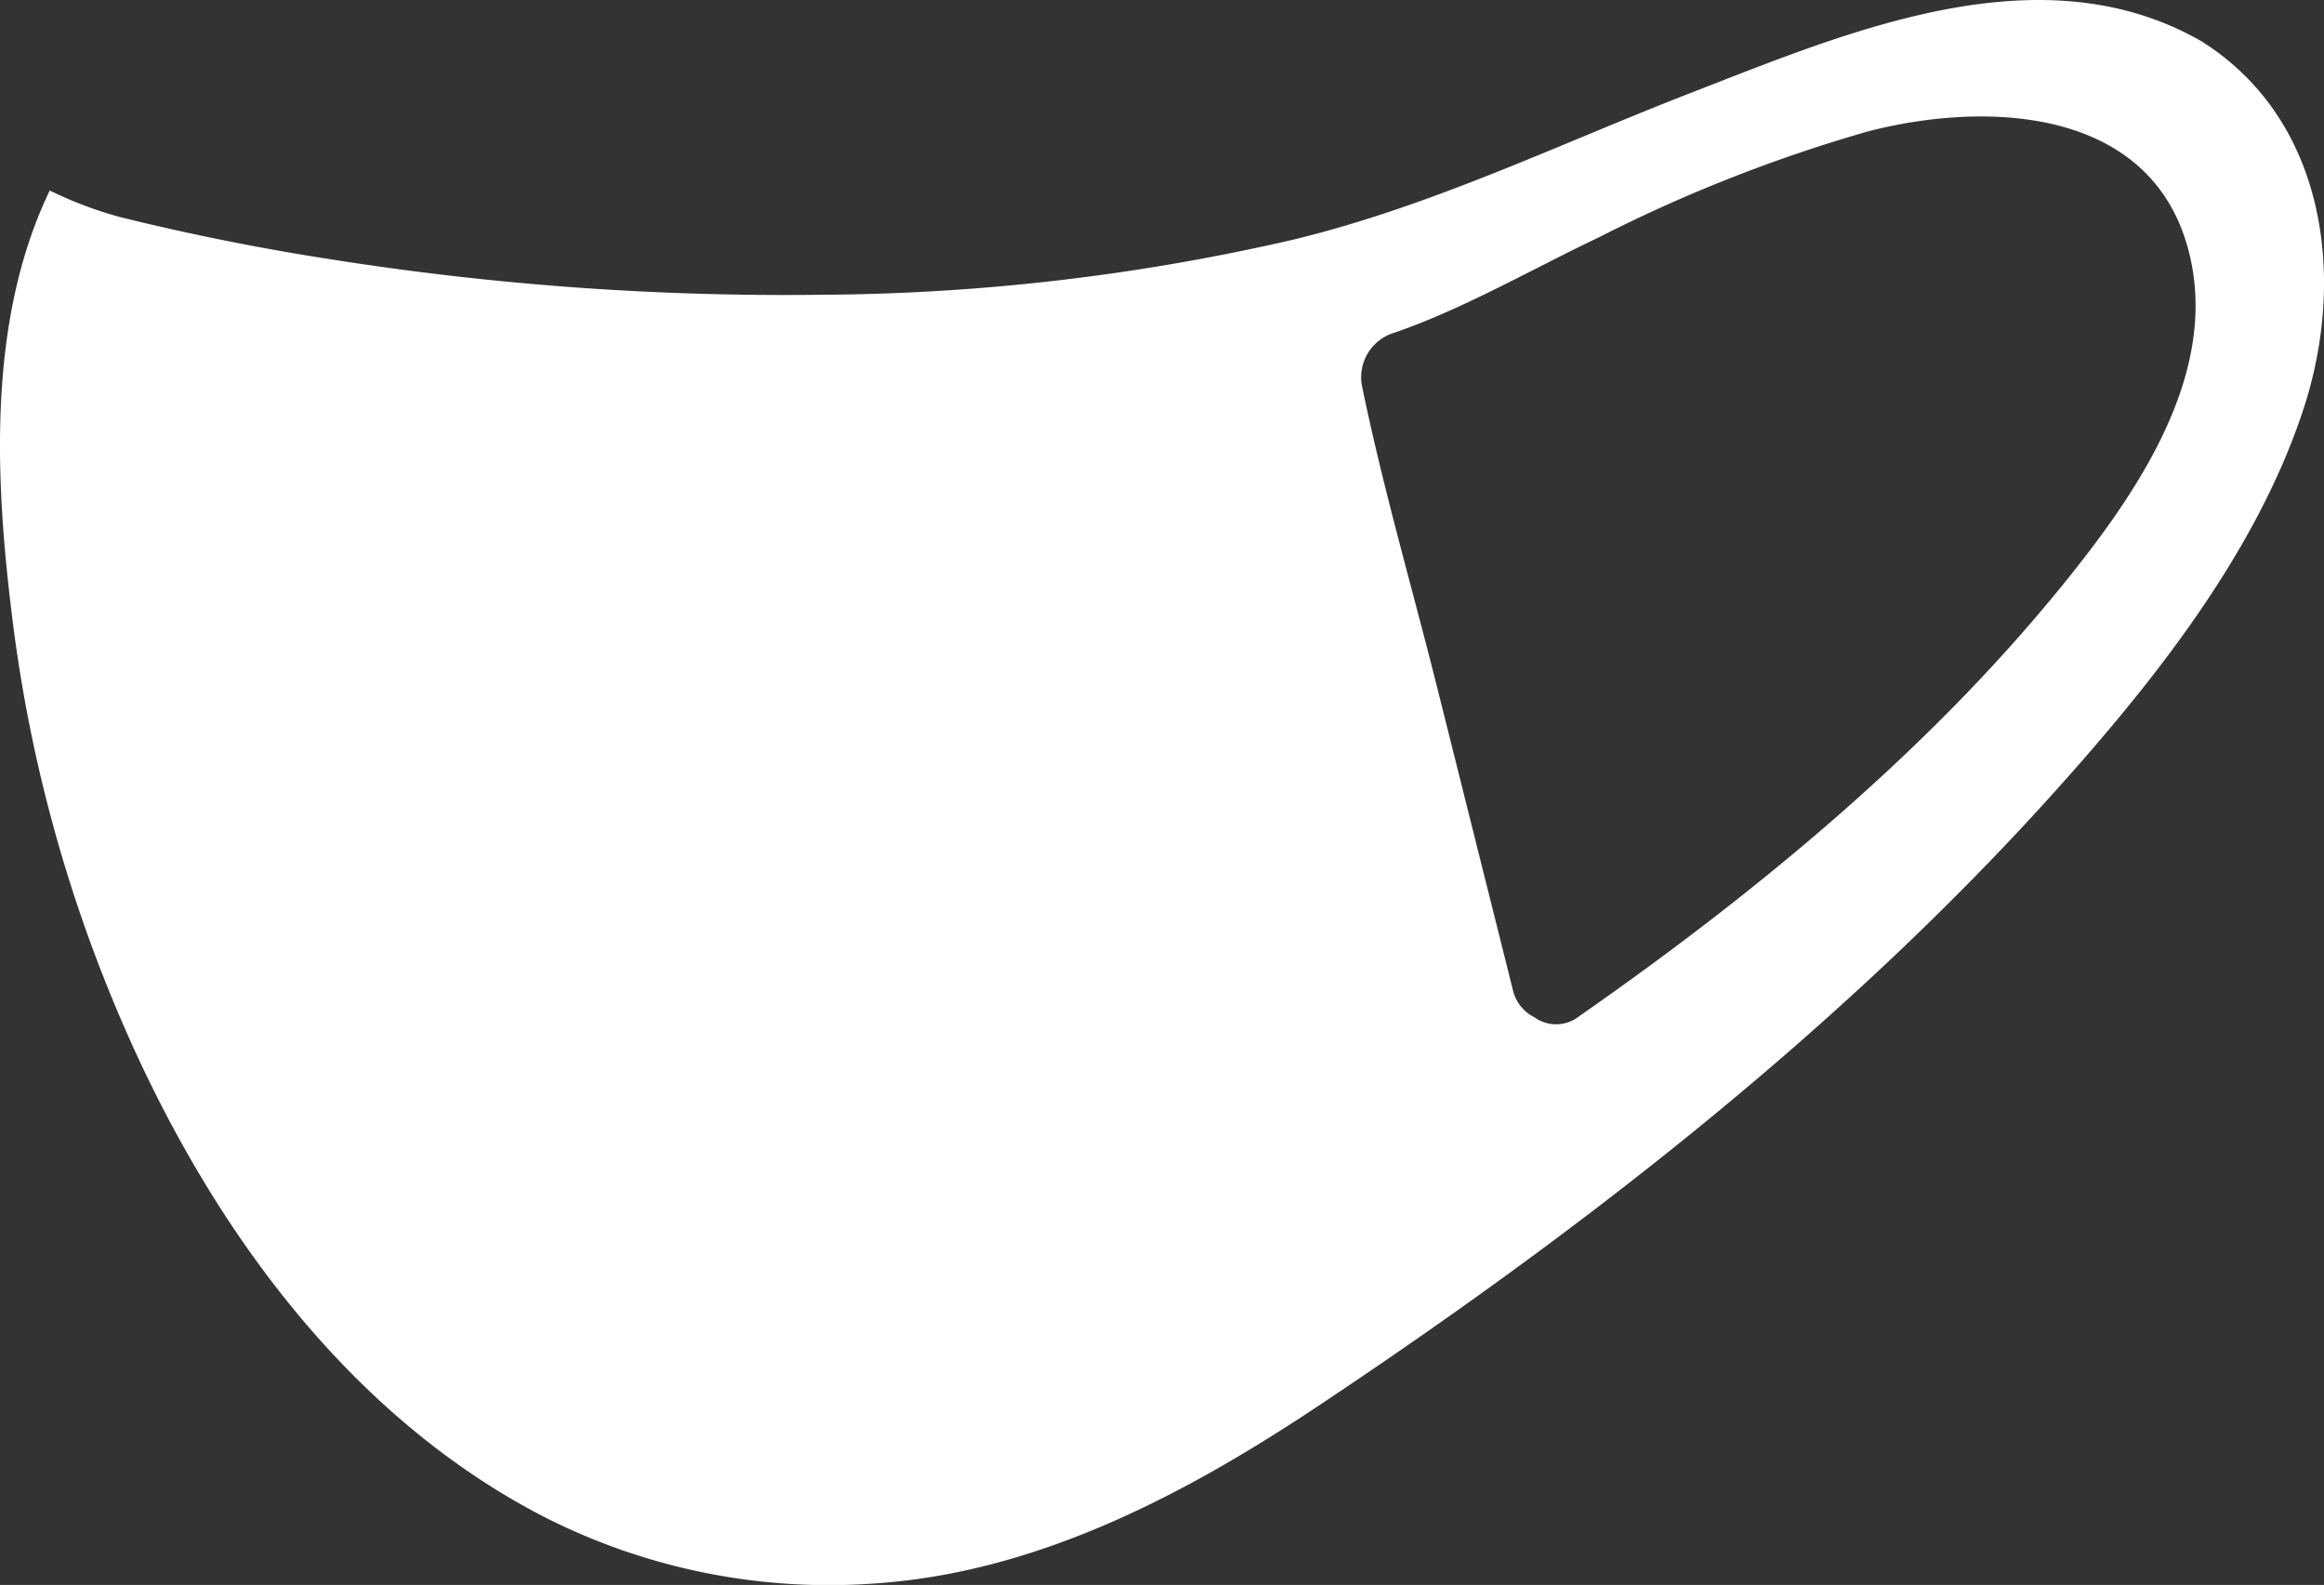
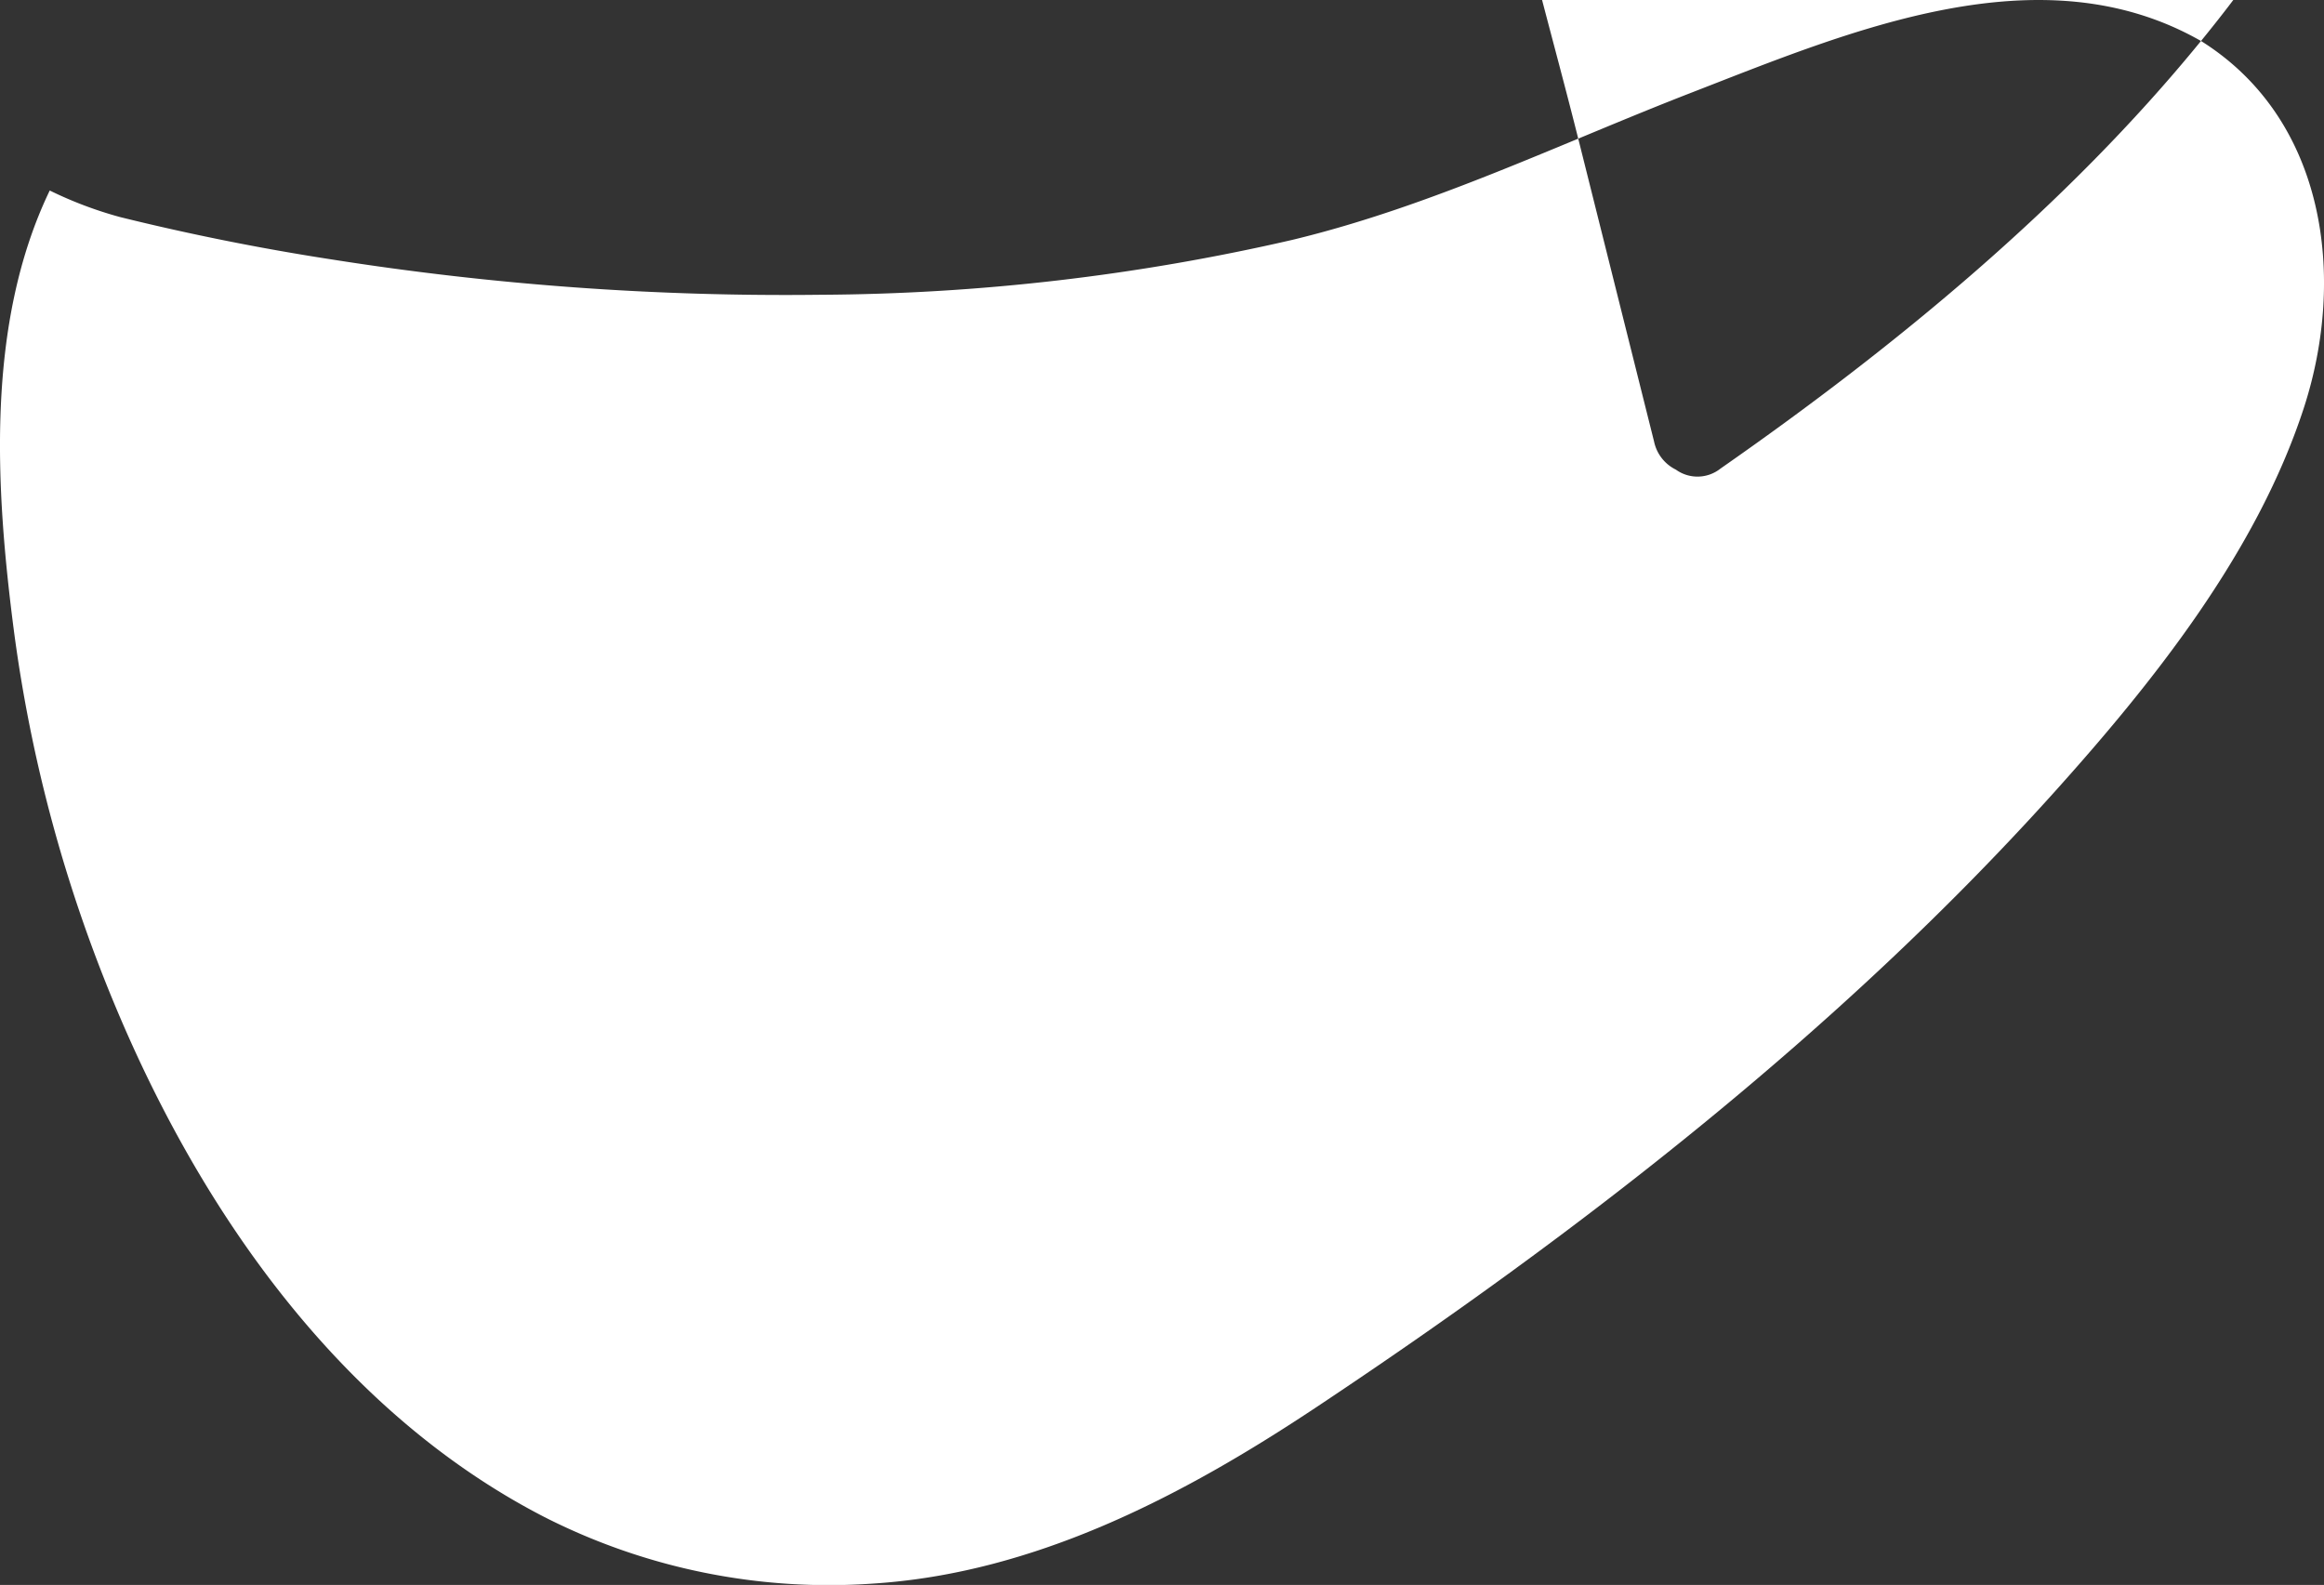
<svg xmlns="http://www.w3.org/2000/svg" width="110.002" height="75.019">
  <rect width="100%" height="100%" fill="#333333" stroke="none" />
-   <path d="M104.179 1.94c-7.6-4.337-16.661-.448-24.058 2.422-6.3 2.442-12.35 5.4-18.944 6.99a101.632 101.632 0 0 1-22.364 2.6 137.526 137.526 0 0 1-23.099-1.67 114.337 114.337 0 0 1-10.039-2.01 18.767 18.767 0 0 1-3.321-1.255C-.695 15.352-.217 23.153.67 29.948a69.623 69.623 0 0 0 4.776 17.646c4.083 9.79 10.7 19.258 20.327 24.213a29.723 29.723 0 0 0 15.538 3.148c7.684-.488 14.689-4.157 20.987-8.344 12.506-8.315 24.769-17.835 34.847-29.016 4.759-5.282 9.668-11.434 11.9-18.279 2.018-6.192 1.051-13.671-4.865-17.377m-6.691 25.923c-6.358 7.805-14.5 14.493-22.744 20.24a1.75 1.75 0 0 1-2.111.05 1.92 1.92 0 0 1-1.033-1.33l-3.559-14.217c-1.182-4.725-2.564-9.447-3.55-14.219a2.2 2.2 0 0 1 1.495-2.634c3.25-1.113 6.548-3.023 9.758-4.551a71.22 71.22 0 0 1 12.7-4.989c5.854-1.5 13.775-1.069 15.268 6.171 1.178 5.713-2.828 11.311-6.222 15.479" fill="#fff" />
+   <path d="M104.179 1.94c-7.6-4.337-16.661-.448-24.058 2.422-6.3 2.442-12.35 5.4-18.944 6.99a101.632 101.632 0 0 1-22.364 2.6 137.526 137.526 0 0 1-23.099-1.67 114.337 114.337 0 0 1-10.039-2.01 18.767 18.767 0 0 1-3.321-1.255C-.695 15.352-.217 23.153.67 29.948a69.623 69.623 0 0 0 4.776 17.646c4.083 9.79 10.7 19.258 20.327 24.213a29.723 29.723 0 0 0 15.538 3.148c7.684-.488 14.689-4.157 20.987-8.344 12.506-8.315 24.769-17.835 34.847-29.016 4.759-5.282 9.668-11.434 11.9-18.279 2.018-6.192 1.051-13.671-4.865-17.377c-6.358 7.805-14.5 14.493-22.744 20.24a1.75 1.75 0 0 1-2.111.05 1.92 1.92 0 0 1-1.033-1.33l-3.559-14.217c-1.182-4.725-2.564-9.447-3.55-14.219a2.2 2.2 0 0 1 1.495-2.634c3.25-1.113 6.548-3.023 9.758-4.551a71.22 71.22 0 0 1 12.7-4.989c5.854-1.5 13.775-1.069 15.268 6.171 1.178 5.713-2.828 11.311-6.222 15.479" fill="#fff" />
</svg>